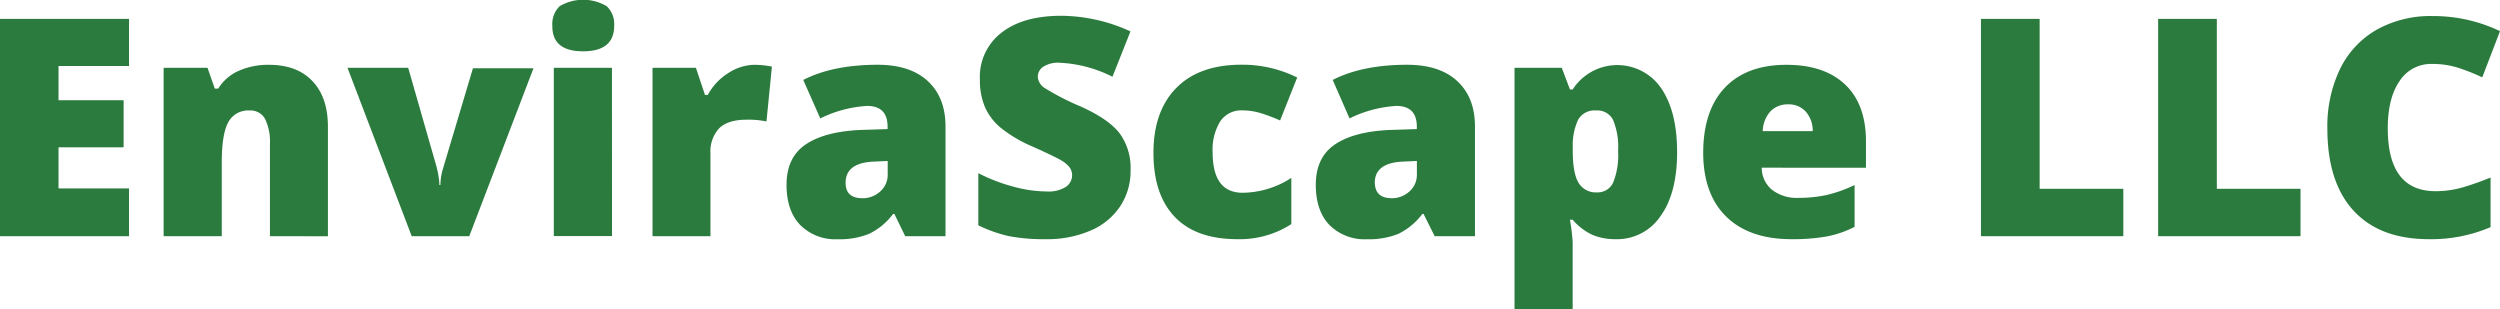
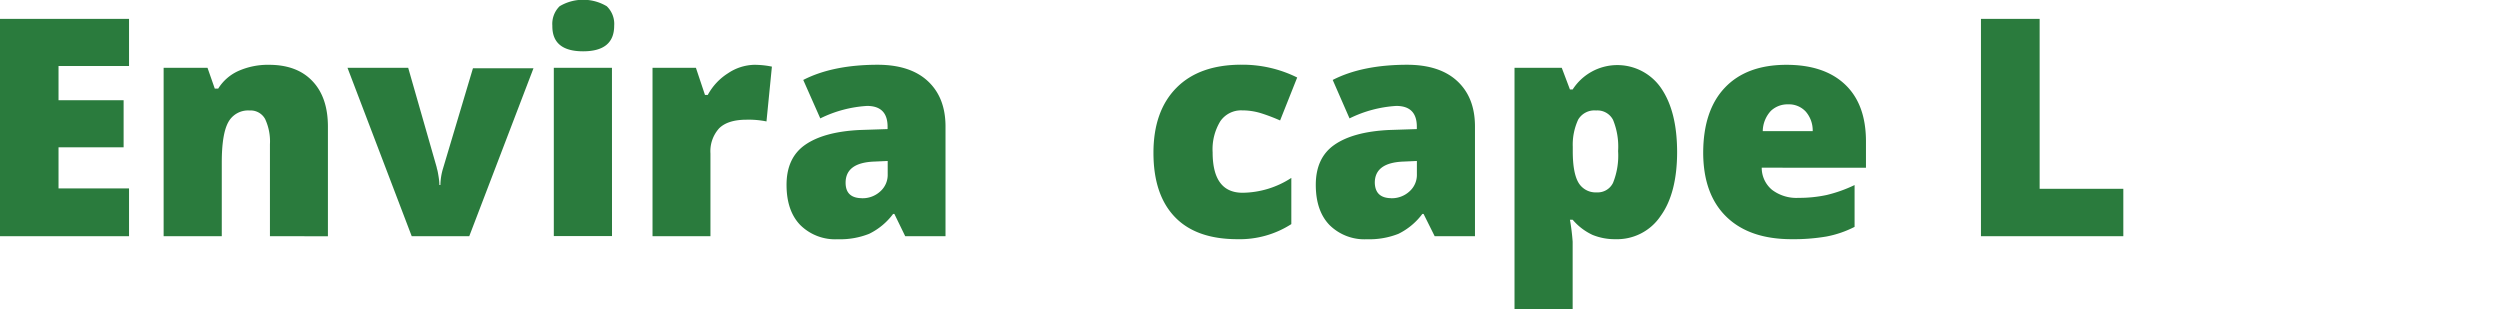
<svg xmlns="http://www.w3.org/2000/svg" id="Layer_1" data-name="Layer 1" viewBox="0 0 460.94 57.03">
  <defs>
    <style>.cls-1{fill:#2a7b3d;}</style>
  </defs>
  <path class="cls-1" d="M44.12,70.81H20.33V30.74H44.12v8.69h-13v6.31h12v8.68h-12V62h13Z" transform="translate(-20.33 -27.26)" />
  <path class="cls-1" d="M70.1,70.81V53.88a9.78,9.78,0,0,0-.89-4.68,3.05,3.05,0,0,0-2.87-1.57,4.15,4.15,0,0,0-3.92,2.16c-.8,1.45-1.2,3.92-1.2,7.43V70.81H50.5V39.76h8.09l1.34,3.84h.63a8.47,8.47,0,0,1,3.8-3.29,13.37,13.37,0,0,1,5.57-1.1q5.16,0,8,3c1.91,2,2.86,4.8,2.86,8.41v20.2Z" transform="translate(-20.33 -27.26)" />
  <path class="cls-1" d="M96.24,70.81,84.4,39.76H95.59l5.26,18.36c0,.1.05.25.11.47s.11.48.16.78.11.62.15,1a6.45,6.45,0,0,1,.07,1h.19a11,11,0,0,1,.5-3.1l5.5-18.42h11.16L106.85,70.81Z" transform="translate(-20.33 -27.26)" />
  <path class="cls-1" d="M122.17,32a4.56,4.56,0,0,1,1.34-3.59,8.5,8.5,0,0,1,8.69,0A4.5,4.5,0,0,1,133.57,32q0,4.72-5.73,4.72T122.17,32Zm11,38.78H122.44V39.76h10.72Z" transform="translate(-20.33 -27.26)" />
  <path class="cls-1" d="M159.39,39.21a16.27,16.27,0,0,1,2.66.22l.6.11-1,10.11a16.41,16.41,0,0,0-3.65-.32q-3.49,0-5.09,1.6a6.29,6.29,0,0,0-1.59,4.62V70.81H140.64V39.76h8l1.67,5h.52a10.76,10.76,0,0,1,3.74-4A9,9,0,0,1,159.39,39.21Z" transform="translate(-20.33 -27.26)" />
  <path class="cls-1" d="M187.23,70.81l-2-4.11H185a12.18,12.18,0,0,1-4.42,3.67,14.49,14.49,0,0,1-5.81,1,9.12,9.12,0,0,1-6.9-2.63q-2.52-2.62-2.52-7.4,0-5,3.45-7.39t10-2.72l5.18-.17v-.44q0-3.82-3.78-3.83a22.48,22.48,0,0,0-8.63,2.3L168.43,42q5.43-2.79,13.7-2.8,6,0,9.25,3t3.28,8.28V70.81Zm-7.95-7a4.79,4.79,0,0,0,3.33-1.24,4.07,4.07,0,0,0,1.39-3.2V56.94l-2.47.11q-5.29.2-5.29,3.9C176.24,62.85,177.26,63.8,179.28,63.8Z" transform="translate(-20.33 -27.26)" />
-   <path class="cls-1" d="M228.78,58.64a11.8,11.8,0,0,1-1.89,6.62,12.37,12.37,0,0,1-5.46,4.5,20.16,20.16,0,0,1-8.35,1.6,34.23,34.23,0,0,1-6.72-.56,25.39,25.39,0,0,1-5.65-2V59.19a32.18,32.18,0,0,0,6.45,2.48,23.63,23.63,0,0,0,6.13.89,6,6,0,0,0,3.54-.83A2.57,2.57,0,0,0,218,59.58a2.37,2.37,0,0,0-.45-1.44,5.2,5.2,0,0,0-1.45-1.25q-1-.63-5.33-2.58a25.27,25.27,0,0,1-5.88-3.45A10.49,10.49,0,0,1,201.93,47,12.72,12.72,0,0,1,201,41.9a10.25,10.25,0,0,1,4-8.63q4-3.11,11.07-3.1a31,31,0,0,1,12.69,2.88l-3.32,8.36a24,24,0,0,0-9.7-2.58,5.08,5.08,0,0,0-3.07.74,2.24,2.24,0,0,0-1,1.84A2.67,2.67,0,0,0,213,43.52a46.29,46.29,0,0,0,6.62,3.39c3.45,1.56,5.85,3.22,7.19,5A10.8,10.8,0,0,1,228.78,58.64Z" transform="translate(-20.33 -27.26)" />
  <path class="cls-1" d="M248.48,71.36q-7.62,0-11.55-4.11T233,55.44q0-7.72,4.25-12t12.08-4.25a22.67,22.67,0,0,1,10.17,2.36l-3.15,7.92a34,34,0,0,0-3.59-1.36,11.86,11.86,0,0,0-3.43-.5,4.64,4.64,0,0,0-4,2,9.91,9.91,0,0,0-1.42,5.73q0,7.45,5.51,7.46a16.73,16.73,0,0,0,9-2.74v8.52A17.58,17.58,0,0,1,248.48,71.36Z" transform="translate(-20.33 -27.26)" />
  <path class="cls-1" d="M284.85,70.81,282.8,66.7h-.22a12.24,12.24,0,0,1-4.41,3.67,14.55,14.55,0,0,1-5.81,1,9.13,9.13,0,0,1-6.91-2.63q-2.52-2.62-2.52-7.4,0-5,3.45-7.39t10-2.72l5.18-.17v-.44q0-3.82-3.78-3.83a22.53,22.53,0,0,0-8.63,2.3L266.05,42q5.43-2.79,13.7-2.8,6,0,9.25,3t3.28,8.28V70.81Zm-8-7a4.79,4.79,0,0,0,3.33-1.24,4.07,4.07,0,0,0,1.39-3.2V56.94l-2.47.11q-5.29.2-5.29,3.9C273.86,62.85,274.88,63.8,276.9,63.8Z" transform="translate(-20.33 -27.26)" />
  <path class="cls-1" d="M318.21,71.36a10.89,10.89,0,0,1-4.23-.78,10.73,10.73,0,0,1-3.69-2.81h-.5a39.82,39.82,0,0,1,.5,4.06V84.3H299.57V39.76h8.71l1.51,4h.5a9.79,9.79,0,0,1,16.33-.22q2.92,4.27,2.93,11.73c0,5-1,9-3.05,11.82A9.65,9.65,0,0,1,318.21,71.36Zm-3.59-23.73a3.47,3.47,0,0,0-3.31,1.68,11,11,0,0,0-1,5v.85q0,4,1.06,5.79a3.67,3.67,0,0,0,3.37,1.78,3.14,3.14,0,0,0,3-1.77,13.42,13.42,0,0,0,.93-5.85,13,13,0,0,0-.93-5.74A3.23,3.23,0,0,0,314.62,47.63Z" transform="translate(-20.33 -27.26)" />
  <path class="cls-1" d="M350.65,71.36q-7.75,0-12-4.12t-4.29-11.75q0-7.86,4-12.07t11.35-4.21q7,0,10.84,3.66t3.82,10.54v4.77H345.15a5.28,5.28,0,0,0,1.9,4.08,7.45,7.45,0,0,0,4.89,1.48,24.16,24.16,0,0,0,5.2-.53,25.77,25.77,0,0,0,5.13-1.83v7.71a19.18,19.18,0,0,1-5.2,1.78A36,36,0,0,1,350.65,71.36ZM350,46.5a4.43,4.43,0,0,0-3.16,1.2,5.6,5.6,0,0,0-1.5,3.74h9.21a5.31,5.31,0,0,0-1.27-3.59A4.2,4.2,0,0,0,350,46.5Z" transform="translate(-20.33 -27.26)" />
  <path class="cls-1" d="M385.57,70.81V30.74h10.82V62.07h15.43v8.74Z" transform="translate(-20.33 -27.26)" />
-   <path class="cls-1" d="M418.24,70.81V30.74h10.82V62.07h15.43v8.74Z" transform="translate(-20.33 -27.26)" />
-   <path class="cls-1" d="M468.75,39.05a6.89,6.89,0,0,0-6,3.16q-2.18,3.16-2.17,8.73,0,11.56,8.8,11.57a18.12,18.12,0,0,0,5.15-.74,52,52,0,0,0,5-1.78v9.15a27.8,27.8,0,0,1-11.35,2.22q-9.07,0-13.91-5.26t-4.83-15.21A24.33,24.33,0,0,1,451.77,40a16.78,16.78,0,0,1,6.74-7.25,20.36,20.36,0,0,1,10.35-2.53A28.48,28.48,0,0,1,481.27,33L478,41.52a37.21,37.21,0,0,0-4.44-1.76A15.67,15.67,0,0,0,468.75,39.05Z" transform="translate(-20.33 -27.26)" />
</svg>